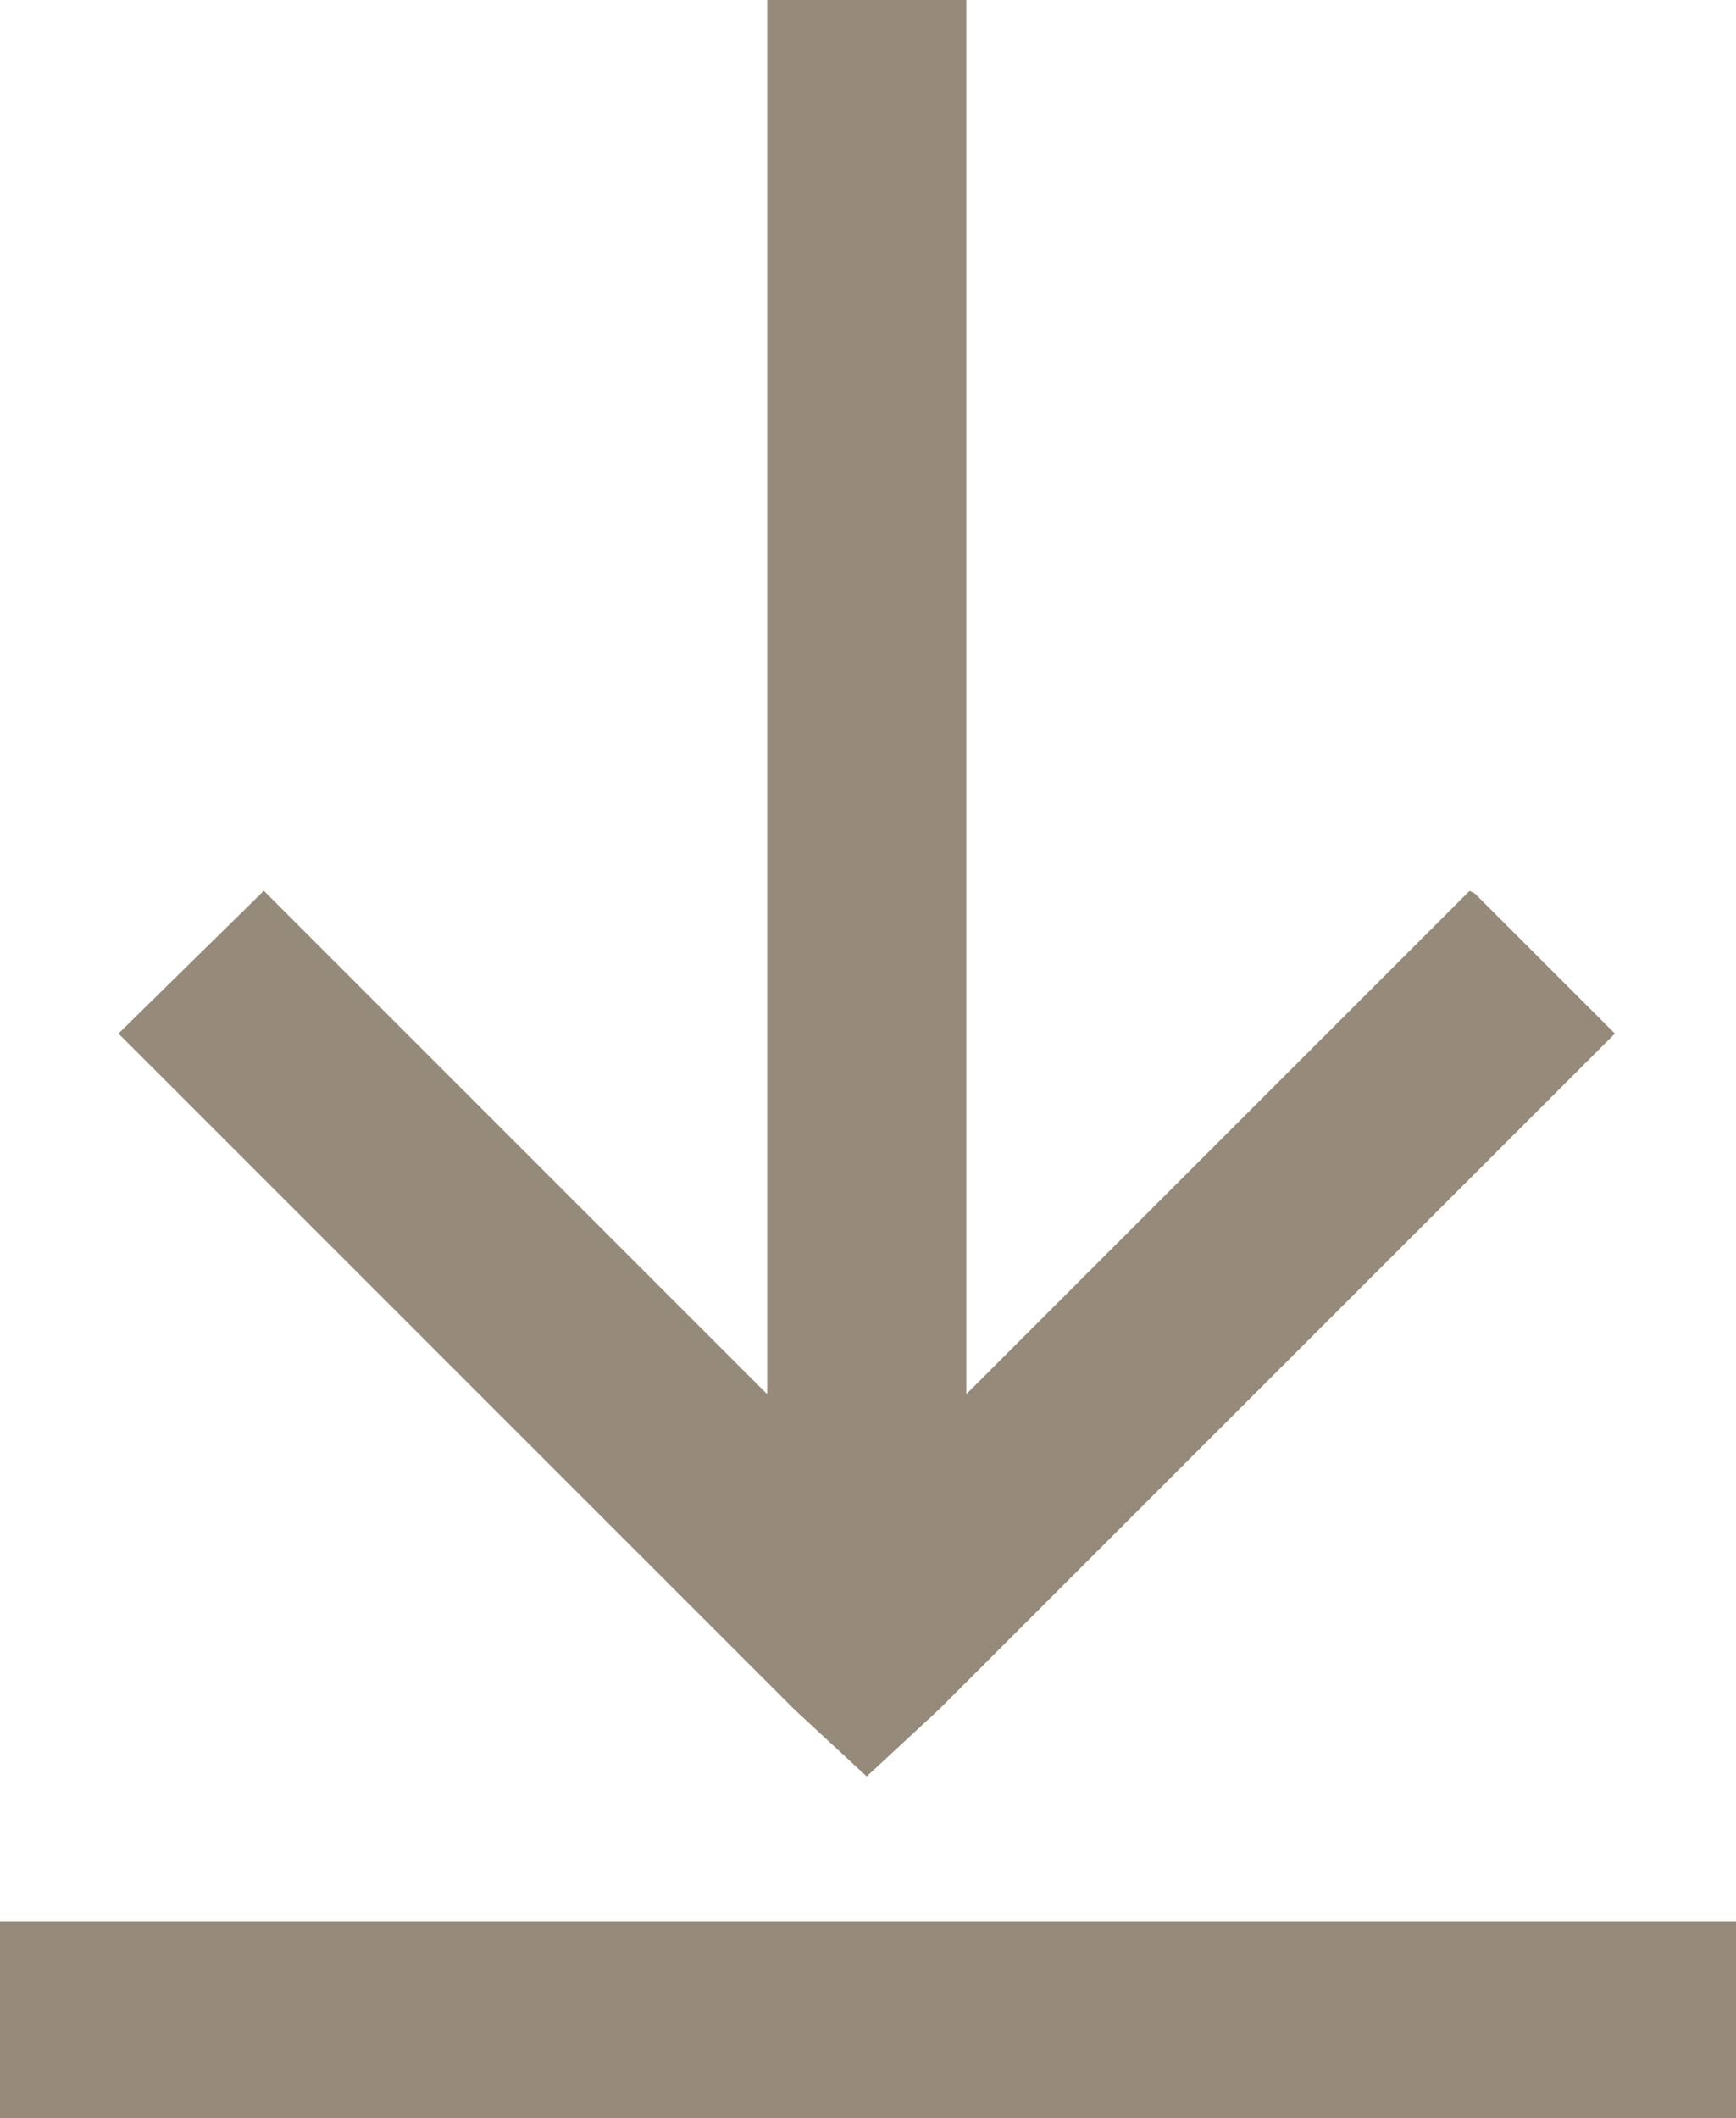
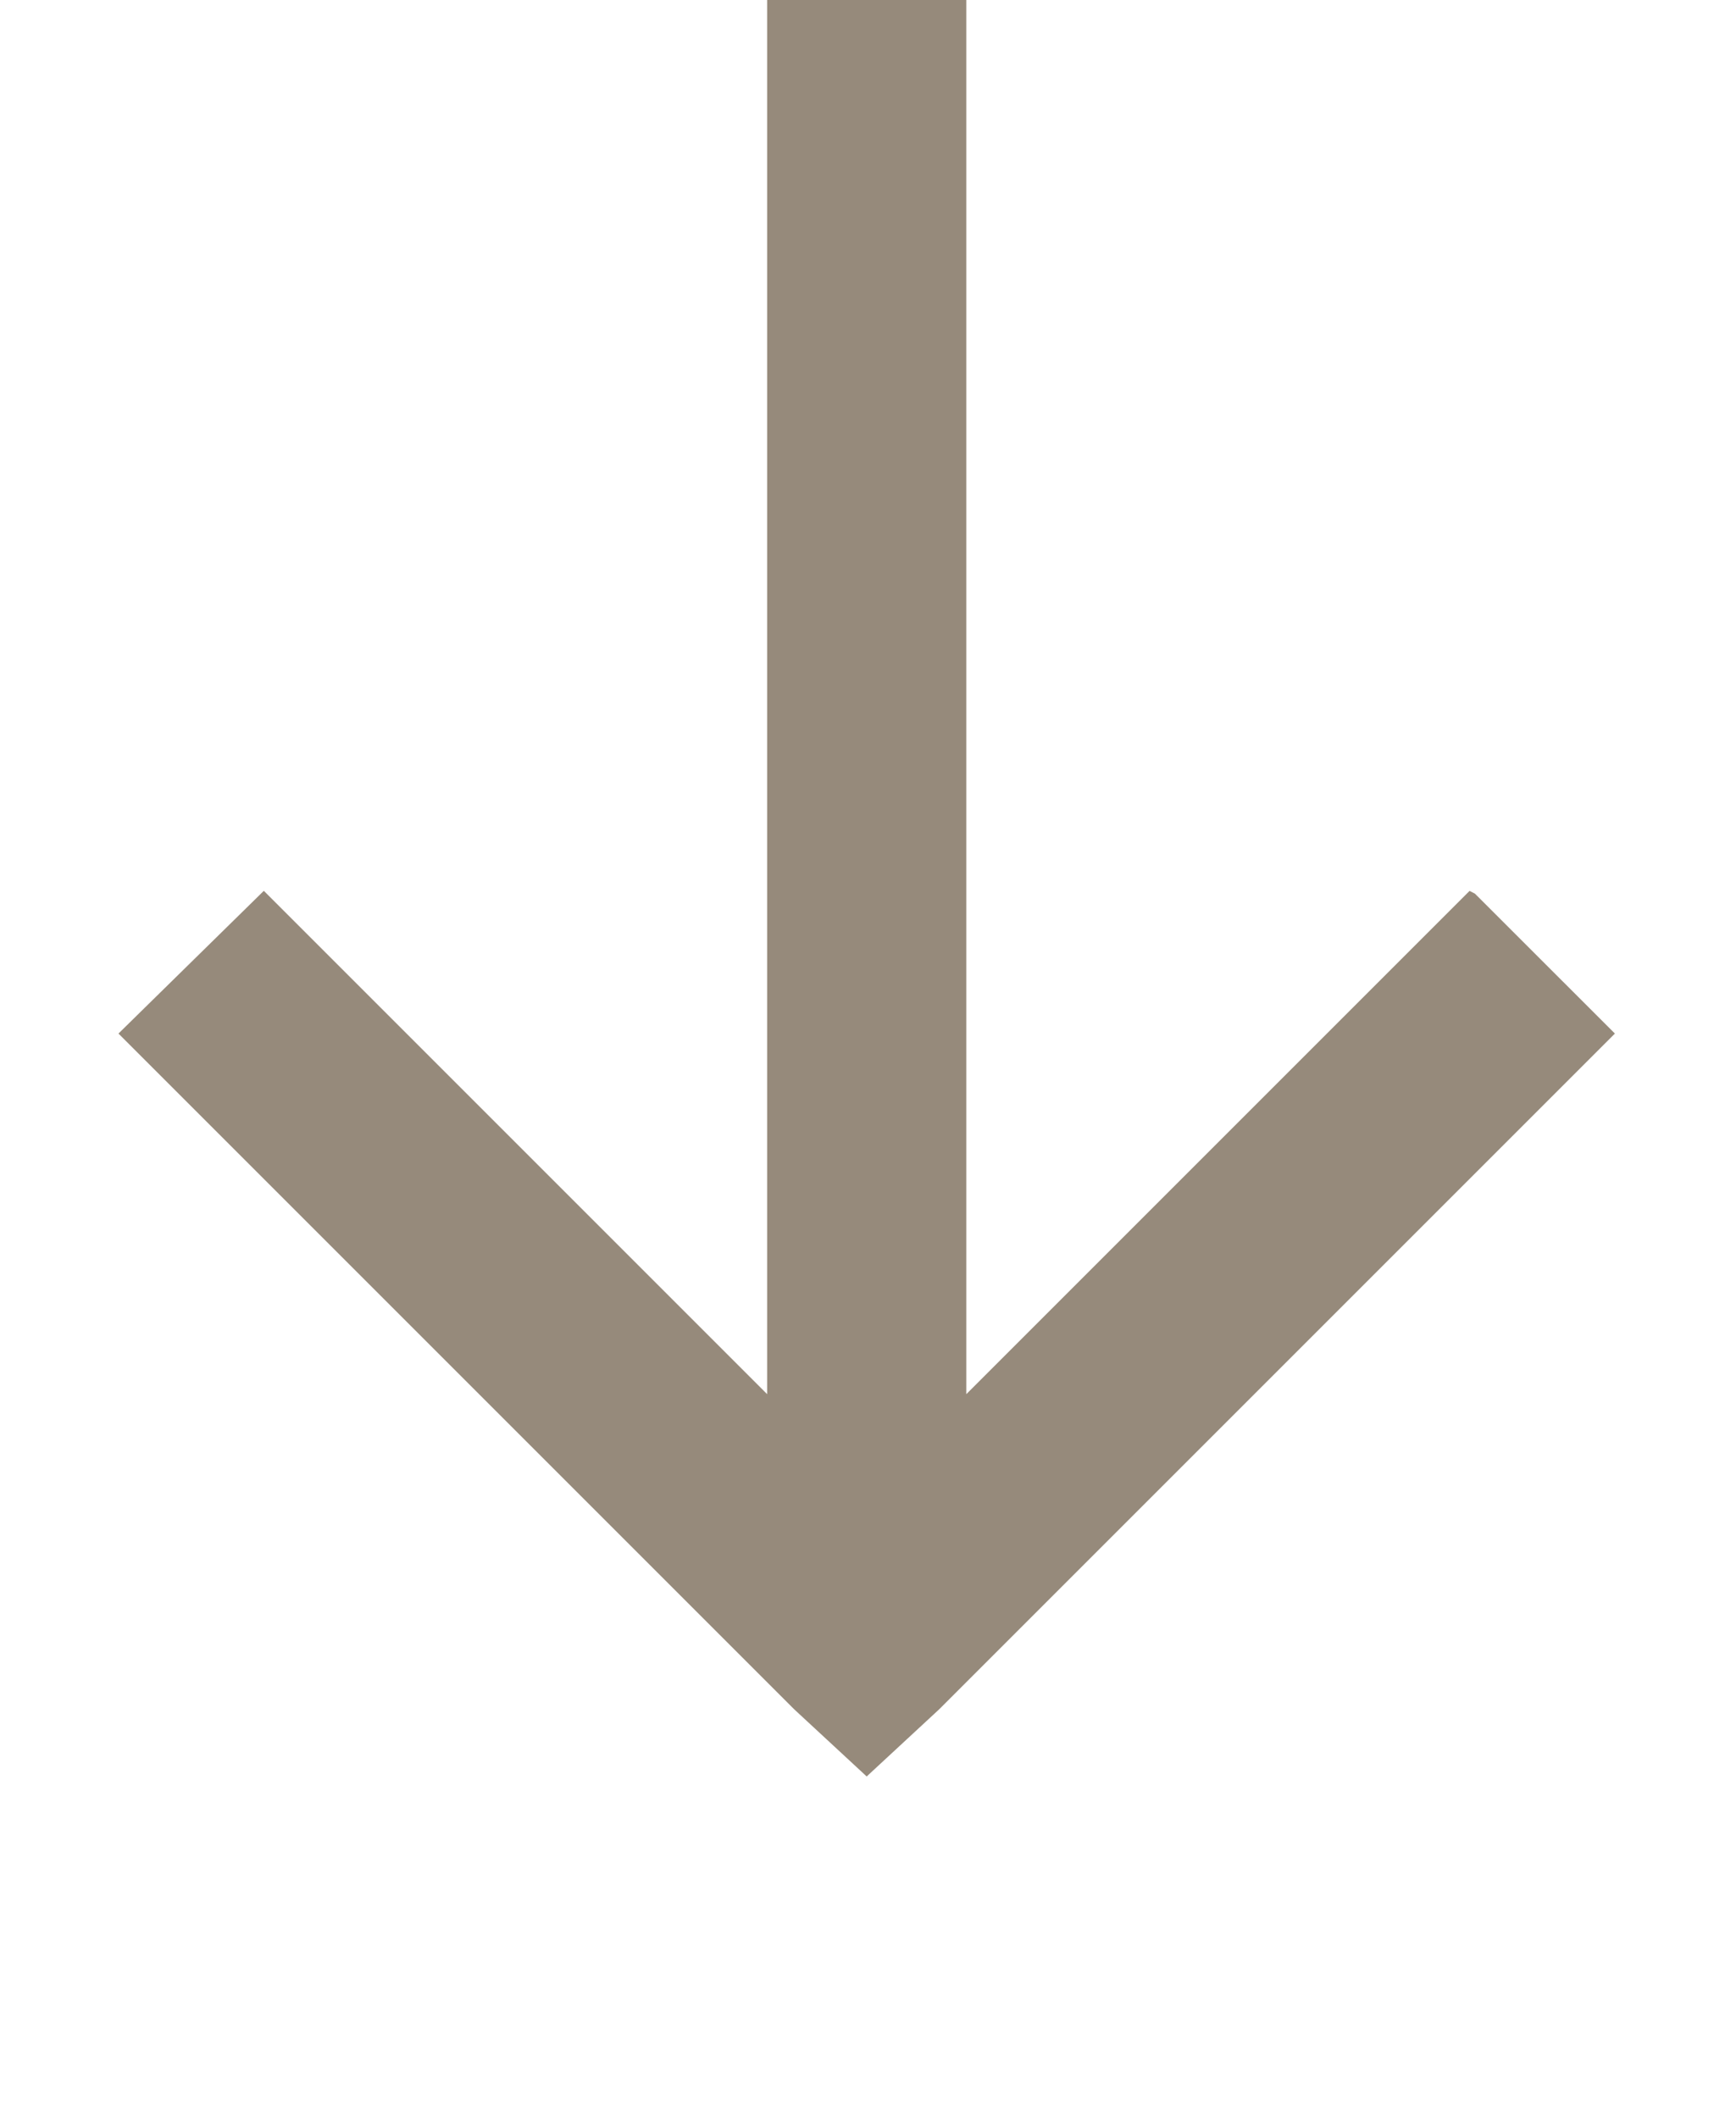
<svg xmlns="http://www.w3.org/2000/svg" width="23.037" height="28.109" viewBox="0 0 23.037 28.109">
  <g id="noun-download-1262040" transform="translate(1.2 -573.191)">
    <g id="Group_236" data-name="Group 236" transform="translate(-20 563.591)">
      <path id="Path_35" data-name="Path 35" d="M33.129,33.173l.964-.893,8.929-8.929.036-.036L41.2,21.458l-.071-.036L34.451,28.1V9.6H31.808V28.1l-6.679-6.679L23.2,23.315l8.965,8.965Z" transform="translate(-2.828)" fill="#968a7b" />
-       <rect id="Rectangle_233" data-name="Rectangle 233" width="23.037" height="2.607" transform="translate(18.8 35.102)" fill="#968a7b" />
    </g>
  </g>
</svg>